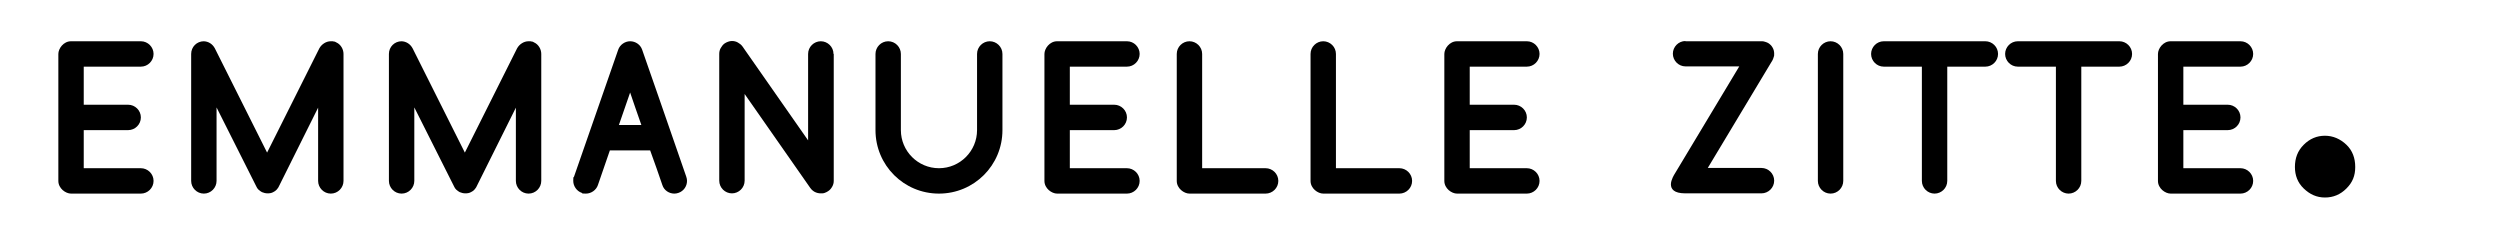
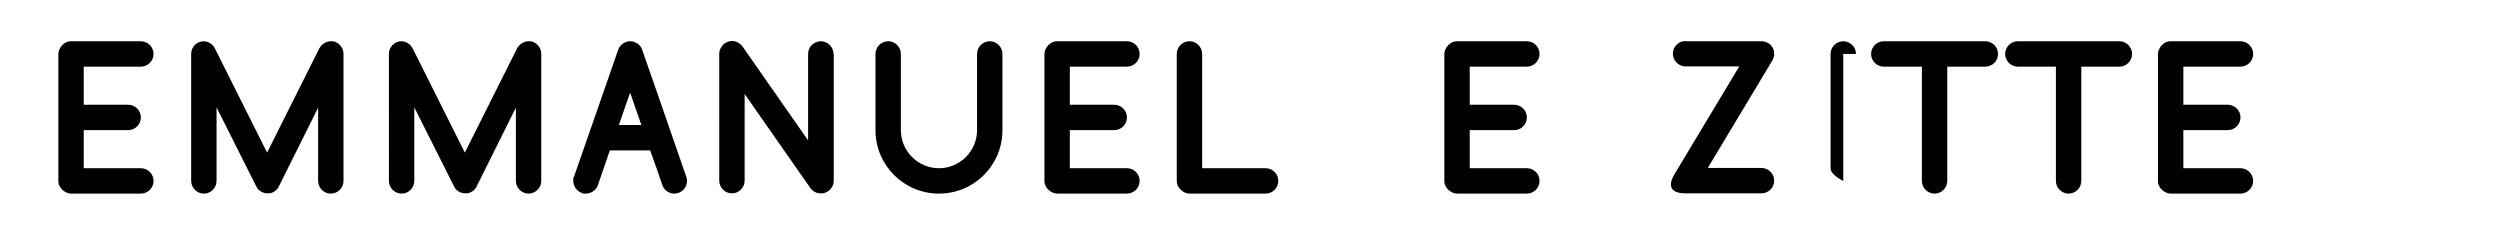
<svg xmlns="http://www.w3.org/2000/svg" id="Calque_1" data-name="Calque 1" version="1.1" viewBox="0 0 1024 93.3">
  <defs>
    <style>
      .cls-1 {
        fill: #000;
        stroke-width: 0px;
      }
    </style>
  </defs>
-   <path class="cls-1" d="M940,68.4c0-3.6,1.1-6.6,3.6-9.1s5.4-3.7,8.7-3.7,6.3,1.3,8.8,3.7,3.6,5.5,3.6,9.1-1.1,6.3-3.6,8.8-5.4,3.7-8.8,3.7-6.2-1.3-8.7-3.7-3.6-5.4-3.6-8.8Z" />
  <g>
    <path class="cls-1" d="M57.7,27.3h-23.4v15.6h18.2c2.8,0,5.2,2.3,5.2,5.2s-2.4,5.2-5.2,5.2h-18.2v15.6h23.4c2.8,0,5.2,2.3,5.2,5.2s-2.4,5.2-5.2,5.2h-28.6c-2.2,0-5.2-2.1-5.2-5.2V22.1c0-2.2,2.1-5.2,5.2-5.2h28.6c2.9,0,5.2,2.4,5.2,5.2s-2.3,5.2-5.2,5.2Z" />
    <path class="cls-1" d="M83.3,16.9c2.1,0,3.8,1.2,4.7,2.9l21.4,42.7,21.4-42.7c.5-.9,1.2-1.6,2-2.1.8-.5,1.7-.8,2.7-.8s.8,0,1.2.1c.4,0,.8.2,1.1.4.9.4,1.6,1.1,2.1,1.9.5.8.8,1.8.8,2.8v52c0,2.8-2.3,5.2-5.2,5.2s-5.2-2.4-5.2-5.2v-30l-16.1,32.3c-.2.5-.6.9-.9,1.3-.4.4-.9.8-1.4,1-.7.4-1.5.5-2.3.5-.8,0-1.6-.2-2.3-.5-.5-.3-1-.6-1.4-1-.4-.4-.7-.8-.9-1.3l-16.3-32.4v30.1c0,2.8-2.3,5.2-5.2,5.2s-5.2-2.4-5.2-5.2V22.1c0-2.9,2.3-5.2,5.2-5.2Z" />
    <path class="cls-1" d="M164.3,16.9c2.1,0,3.8,1.2,4.7,2.9l21.4,42.7,21.4-42.7c.5-.9,1.2-1.6,2-2.1.8-.5,1.7-.8,2.7-.8s.8,0,1.2.1c.4,0,.8.2,1.1.4.9.4,1.6,1.1,2.1,1.9.5.8.8,1.8.8,2.8v52c0,2.8-2.3,5.2-5.2,5.2s-5.2-2.4-5.2-5.2v-30l-16.1,32.3c-.2.5-.6.9-.9,1.3-.4.4-.9.8-1.4,1-.7.4-1.5.5-2.3.5-.8,0-1.6-.2-2.3-.5-.5-.3-1-.6-1.4-1-.4-.4-.7-.8-.9-1.3l-16.3-32.4v30.1c0,2.8-2.3,5.2-5.2,5.2s-5.2-2.4-5.2-5.2V22.1c0-2.9,2.3-5.2,5.2-5.2Z" />
    <path class="cls-1" d="M281.1,72.4c.2.6.3,1.1.3,1.7,0,2.2-1.4,4.2-3.5,4.9-.6.2-1.1.3-1.7.3-2.1,0-4.2-1.3-4.9-3.5-1.5-4.4-3.2-9.3-5-14.2h-16.5l-4.9,14.2c-.7,2.1-2.8,3.5-4.9,3.5s-1.1,0-1.7-.3c-2.1-.7-3.5-2.8-3.5-4.9s0-1.1.3-1.7l18.1-52c.7-2.1,2.8-3.5,4.9-3.5,0,0,0,0,0,0,2.2,0,4.2,1.4,4.9,3.4.5,1.3,11.2,32.2,18.1,52.1ZM262.7,51.2c-1.7-4.7-3.2-9.3-4.6-13.3l-4.6,13.3h9.2Z" />
    <path class="cls-1" d="M341.5,22.1v52c0,.8-.2,1.6-.6,2.3-.4.7-.9,1.4-1.7,1.9-.4.3-.9.5-1.4.7-.5.2-1,.2-1.6.2-.9,0-1.7-.2-2.5-.6-.7-.4-1.3-.9-1.8-1.6l-26.9-38.5v35.5c0,2.9-2.4,5.2-5.2,5.2s-5.2-2.3-5.2-5.2V22.1c0-.9.2-1.7.6-2.4.4-.7.9-1.4,1.6-1.9.4-.3.9-.5,1.4-.7.5-.2,1.1-.3,1.6-.3.9,0,1.7.2,2.4.6.7.4,1.4.9,1.9,1.6l26.9,38.5V22.1c0-2.9,2.4-5.2,5.2-5.2s5.2,2.3,5.2,5.2Z" />
    <path class="cls-1" d="M410.6,22.1v31.2c0,14.4-11.6,26-26,26s-26-11.6-26-26v-31.2c0-2.8,2.3-5.2,5.2-5.2s5.2,2.4,5.2,5.2v31.2c0,8.6,7,15.6,15.6,15.6s15.6-7,15.6-15.6v-31.2c0-2.9,2.4-5.2,5.2-5.2s5.2,2.3,5.2,5.2Z" />
    <path class="cls-1" d="M461.6,27.3h-23.4v15.6h18.2c2.8,0,5.2,2.3,5.2,5.2s-2.4,5.2-5.2,5.2h-18.2v15.6h23.4c2.8,0,5.2,2.3,5.2,5.2s-2.4,5.2-5.2,5.2h-28.6c-2.2,0-5.2-2.1-5.2-5.2V22.1c0-2.2,2.1-5.2,5.2-5.2h28.6c2.9,0,5.2,2.4,5.2,5.2s-2.3,5.2-5.2,5.2Z" />
    <path class="cls-1" d="M492.4,22.1v46.8h26c2.8,0,5.2,2.3,5.2,5.2s-2.4,5.2-5.2,5.2h-31.2c-2.2,0-5.2-2.1-5.2-5.2V22.1c0-2.9,2.4-5.2,5.2-5.2s5.2,2.3,5.2,5.2Z" />
-     <path class="cls-1" d="M547.2,22.1v46.8h26c2.8,0,5.2,2.3,5.2,5.2s-2.4,5.2-5.2,5.2h-31.2c-2.2,0-5.2-2.1-5.2-5.2V22.1c0-2.9,2.4-5.2,5.2-5.2s5.2,2.3,5.2,5.2Z" />
    <path class="cls-1" d="M625.4,27.3h-23.4v15.6h18.2c2.8,0,5.2,2.3,5.2,5.2s-2.4,5.2-5.2,5.2h-18.2v15.6h23.4c2.8,0,5.2,2.3,5.2,5.2s-2.4,5.2-5.2,5.2h-28.6c-2.2,0-5.2-2.1-5.2-5.2V22.1c0-2.2,2.1-5.2,5.2-5.2h28.6c2.9,0,5.2,2.4,5.2,5.2s-2.3,5.2-5.2,5.2Z" />
    <path class="cls-1" d="M690.3,16.9h31.2c.5,0,.9,0,1.4.2.4.1.9.3,1.3.5.8.5,1.4,1.1,1.8,1.8.5.8.7,1.7.7,2.6s0,.9-.2,1.4c-.1.4-.3.9-.5,1.3l-26.5,44.1h22c2.8,0,5.2,2.3,5.2,5.2s-2.4,5.2-5.2,5.2h-31.2c-4.7,0-5.9-1.8-5.9-3.7s1.5-4.2,1.5-4.2l26.5-44.1h-22c-2.9,0-5.2-2.4-5.2-5.2s2.3-5.2,5.2-5.2Z" />
-     <path class="cls-1" d="M755,22.1v52c0,2.8-2.3,5.2-5.2,5.2s-5.2-2.4-5.2-5.2V22.1c0-2.9,2.4-5.2,5.2-5.2s5.2,2.3,5.2,5.2Z" />
+     <path class="cls-1" d="M755,22.1v52s-5.2-2.4-5.2-5.2V22.1c0-2.9,2.4-5.2,5.2-5.2s5.2,2.3,5.2,5.2Z" />
    <path class="cls-1" d="M771.6,16.9h41.6c2.8,0,5.2,2.3,5.2,5.2s-2.4,5.2-5.2,5.2h-15.6v46.8c0,2.9-2.4,5.2-5.2,5.2s-5.2-2.3-5.2-5.2V27.3h-15.6c-2.9,0-5.2-2.4-5.2-5.2s2.3-5.2,5.2-5.2Z" />
    <path class="cls-1" d="M826.5,16.9h41.6c2.8,0,5.2,2.3,5.2,5.2s-2.4,5.2-5.2,5.2h-15.6v46.8c0,2.9-2.4,5.2-5.2,5.2s-5.2-2.3-5.2-5.2V27.3h-15.6c-2.9,0-5.2-2.4-5.2-5.2s2.3-5.2,5.2-5.2Z" />
    <path class="cls-1" d="M917.7,27.3h-23.4v15.6h18.2c2.8,0,5.2,2.3,5.2,5.2s-2.4,5.2-5.2,5.2h-18.2v15.6h23.4c2.8,0,5.2,2.3,5.2,5.2s-2.4,5.2-5.2,5.2h-28.6c-2.2,0-5.2-2.1-5.2-5.2V22.1c0-2.2,2.1-5.2,5.2-5.2h28.6c2.9,0,5.2,2.4,5.2,5.2s-2.3,5.2-5.2,5.2Z" />
  </g>
</svg>